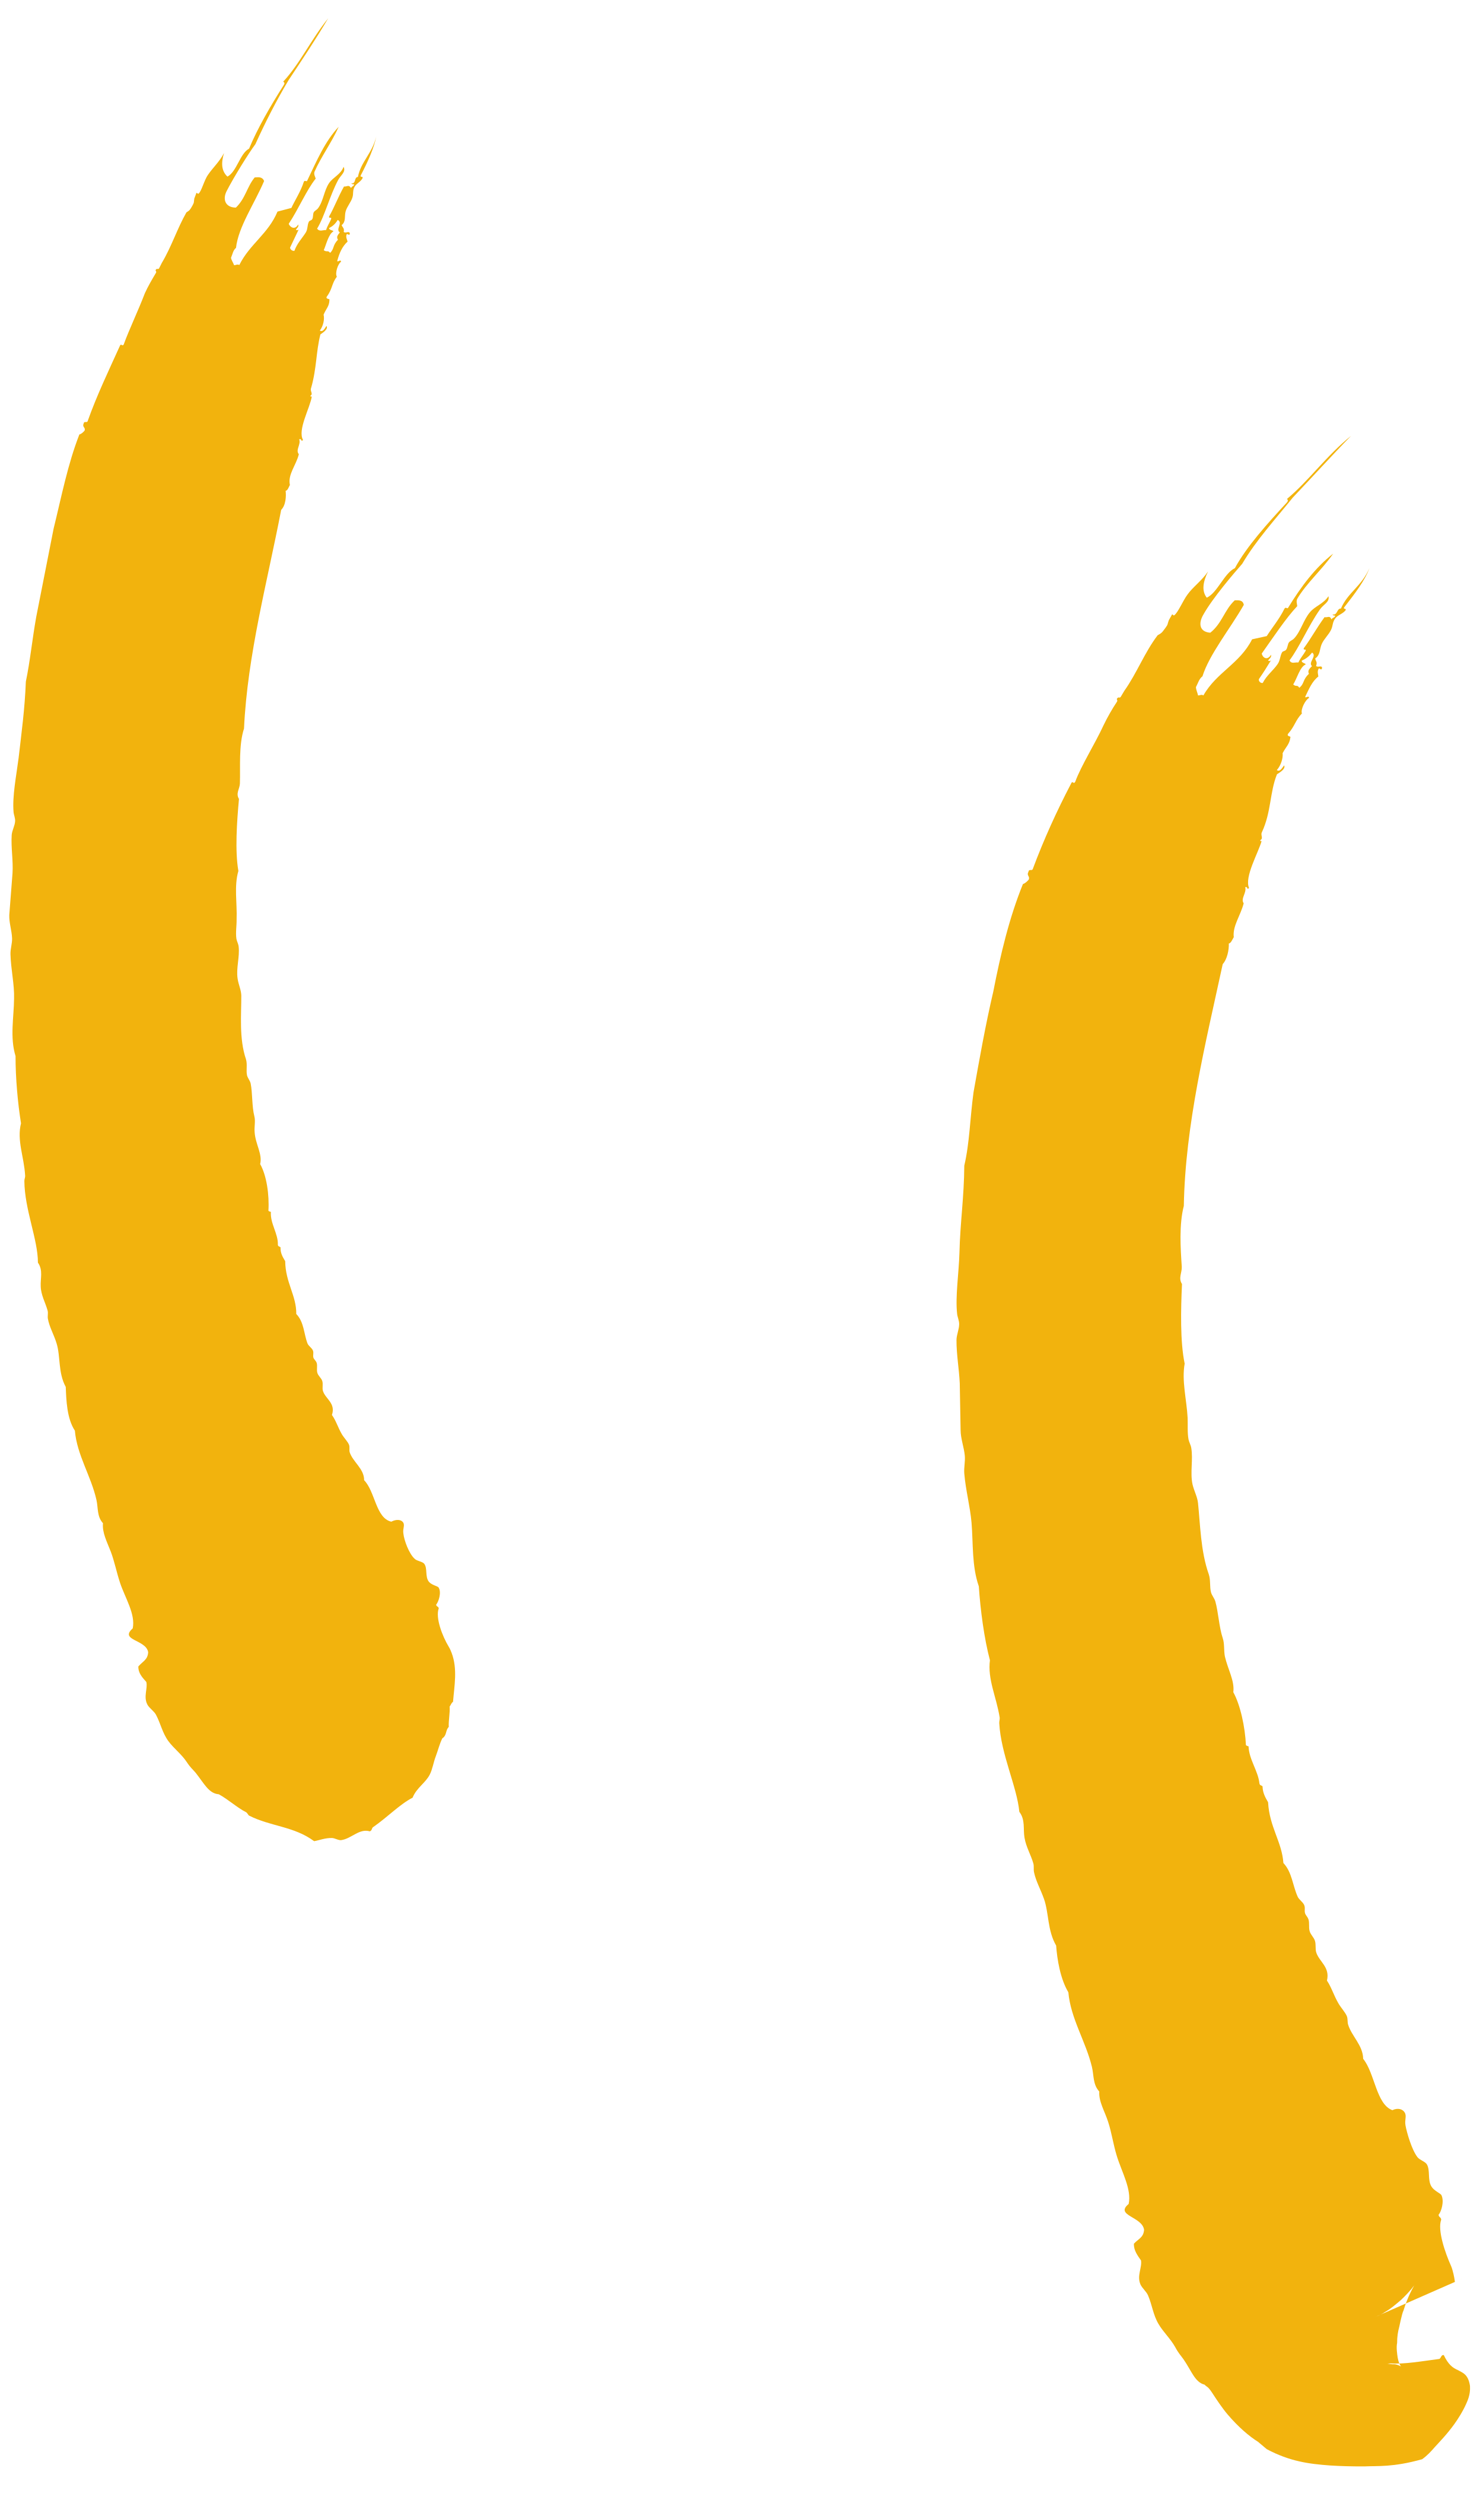
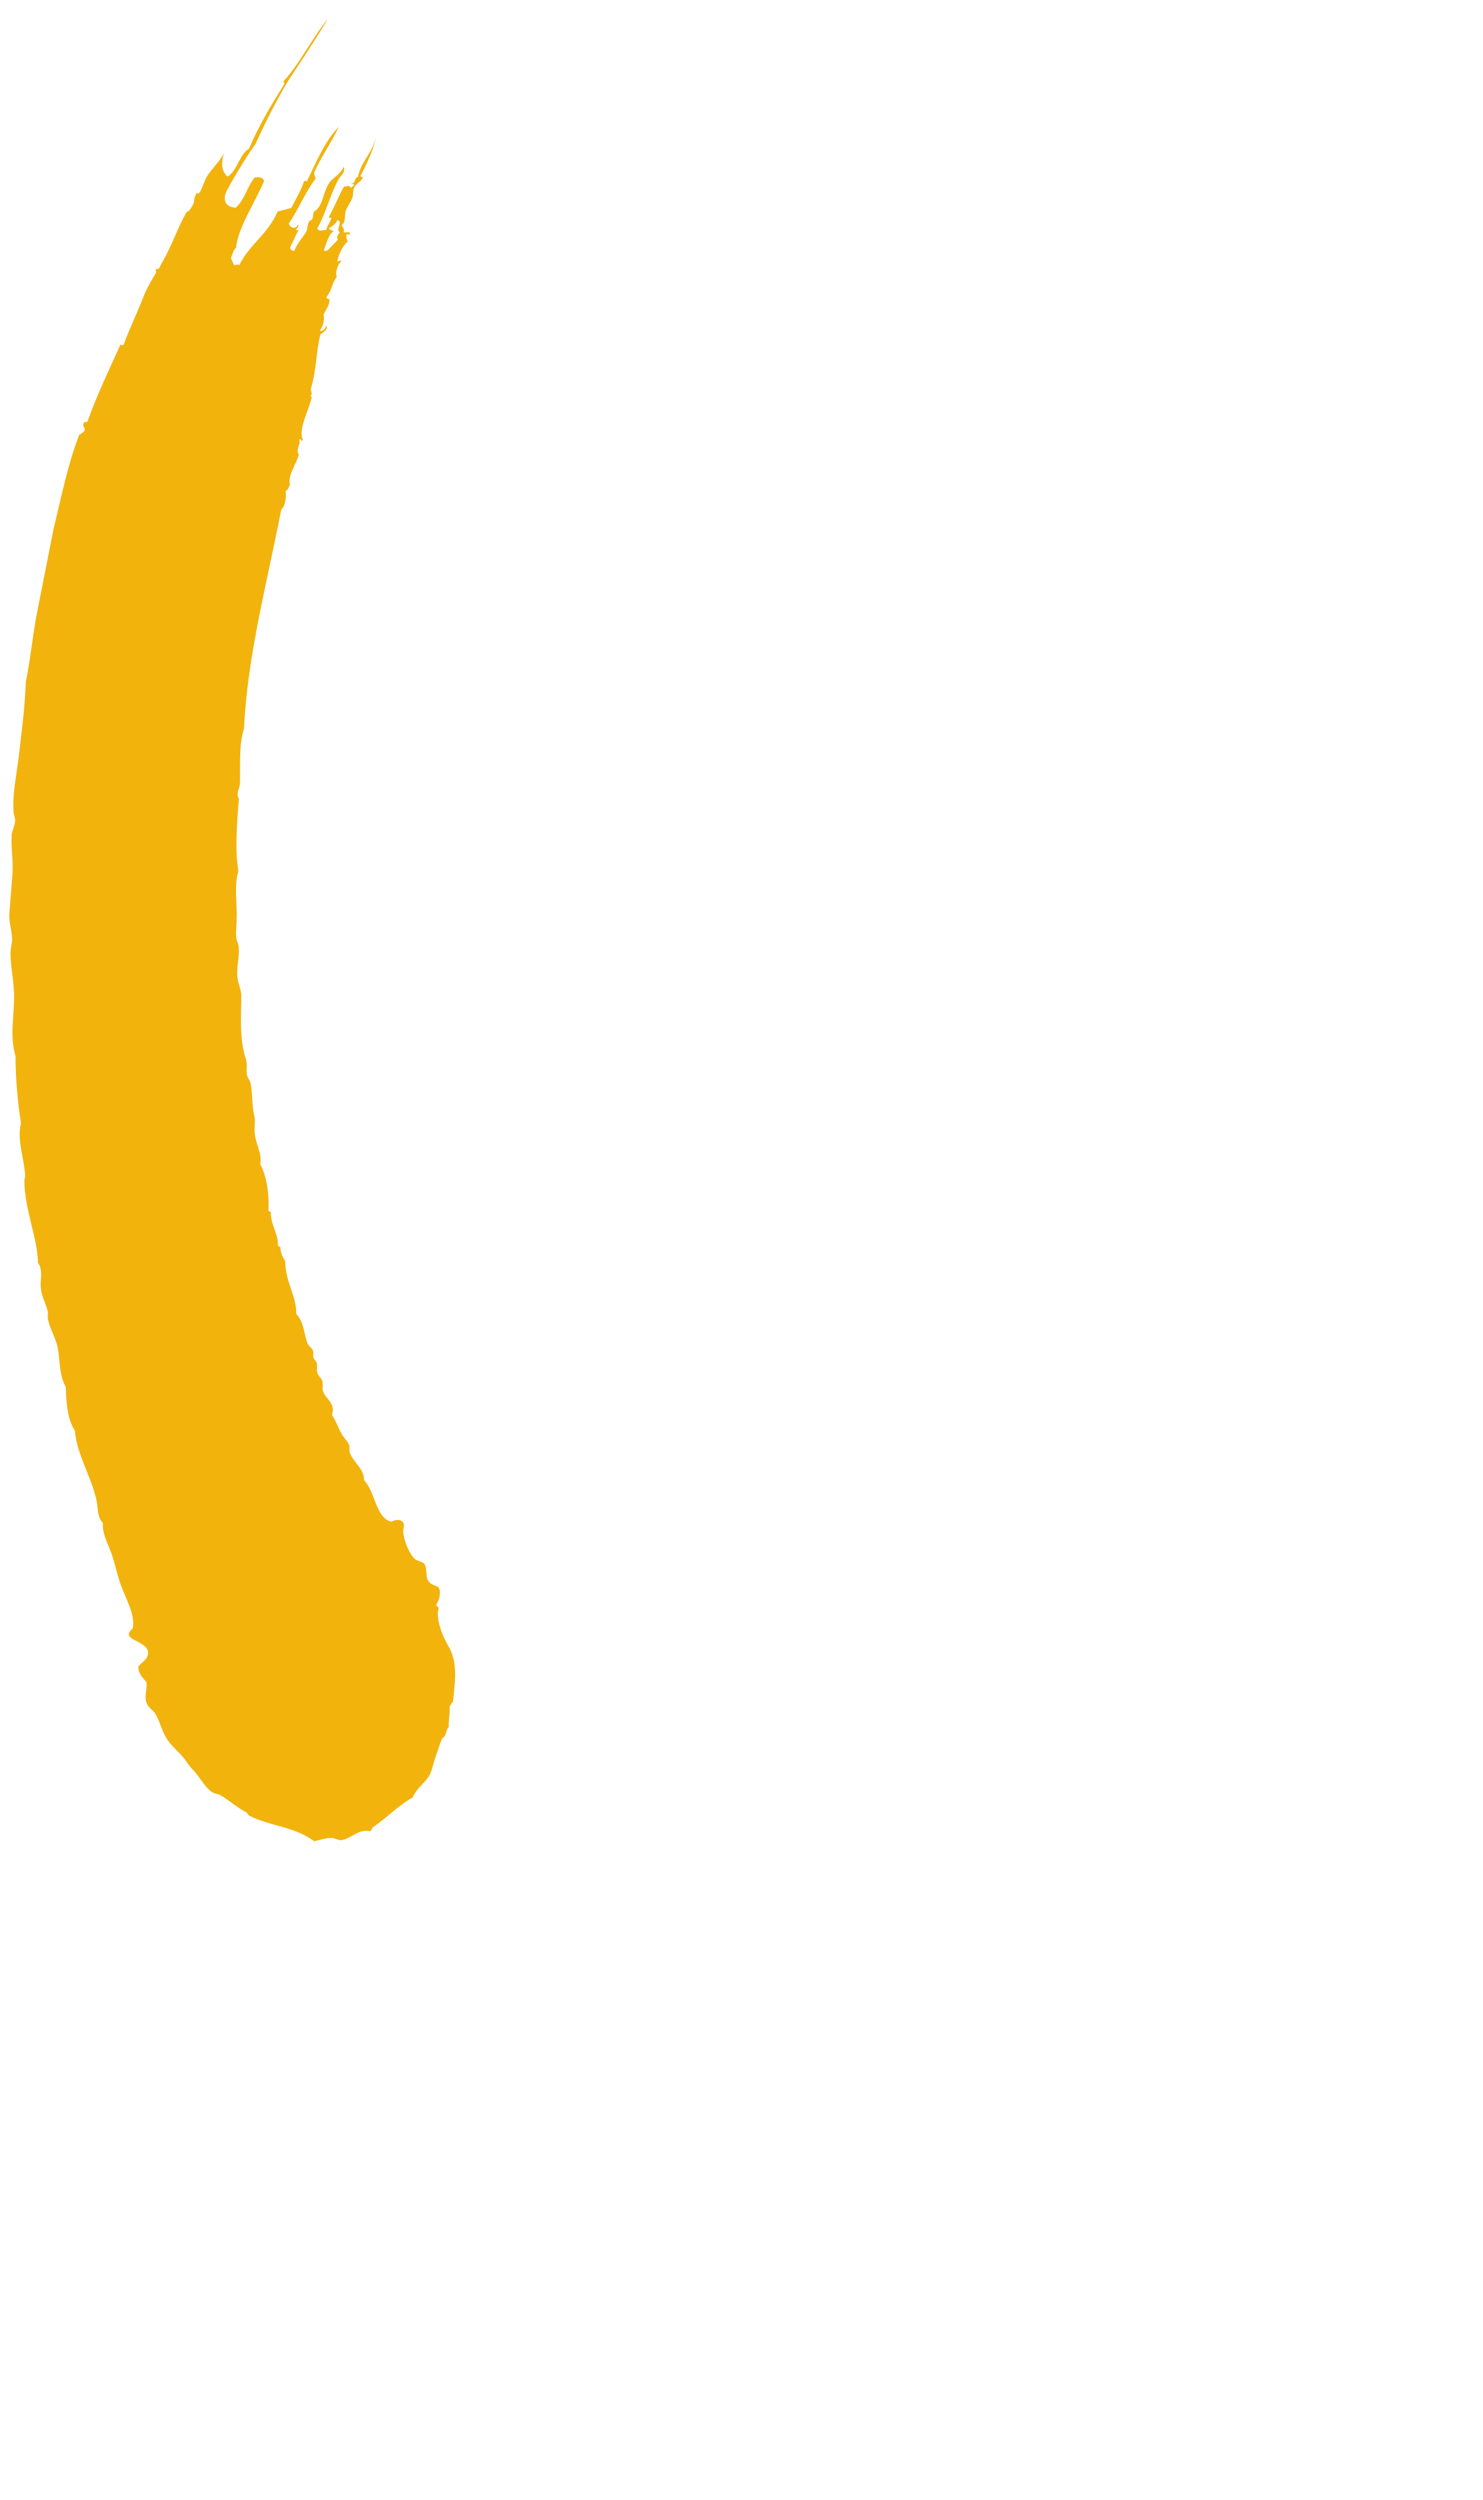
<svg xmlns="http://www.w3.org/2000/svg" width="35px" height="59px" viewBox="0 0 35 59" version="1.1">
  <title>Lines</title>
  <g id="🖥️-Desktop---Design-Sprint-5" stroke="none" stroke-width="1" fill="none" fill-rule="evenodd">
    <g id="R4-Producepedia" transform="translate(-172, -902)" fill="#F2B30D">
      <g id="A" transform="translate(122, 712)">
        <g id="Artichoke" transform="translate(0, 133)">
          <g id="Lines" transform="translate(50.219, 57.432)">
-             <path d="M30.302,15.721 C30.395,15.571 30.458,15.312 30.592,15.249 C30.613,15.222 30.489,15.215 30.505,15.157 C30.586,15.122 30.668,15.071 30.747,14.967 C30.872,15.049 30.645,15.201 30.745,15.287 C30.676,15.359 30.639,15.392 30.672,15.47 C30.52,15.61 30.571,15.7 30.445,15.799 C30.396,15.717 30.376,15.785 30.302,15.721 M26.694,53.471 C26.733,53.564 26.836,53.641 26.877,53.739 C26.974,53.967 26.996,54.199 27.125,54.414 C27.239,54.606 27.408,54.76 27.519,54.96 C27.6,55.11 27.647,55.15 27.713,55.244 C27.905,55.522 27.982,55.785 28.209,55.842 C28.271,55.905 28.284,55.877 28.384,56.027 C28.499,56.205 28.63,56.4 28.756,56.548 C29.008,56.843 29.26,57.058 29.473,57.192 C29.63,57.324 29.617,57.313 29.677,57.364 C30.223,57.655 30.677,57.713 31.17,57.749 C31.421,57.765 31.664,57.772 31.983,57.771 C32.292,57.756 32.656,57.795 33.344,57.602 C33.464,57.517 33.551,57.421 33.649,57.309 C33.758,57.189 33.931,57.013 34.102,56.776 C34.178,56.671 34.304,56.478 34.387,56.288 C34.482,56.084 34.477,55.957 34.474,55.872 C34.431,55.586 34.294,55.562 34.184,55.496 C34.064,55.446 33.958,55.362 33.856,55.145 C33.798,55.129 33.79,55.212 33.753,55.235 C33.309,55.292 32.934,55.362 32.586,55.341 C32.569,55.346 32.518,55.347 32.527,55.348 L32.619,55.358 C32.667,55.365 32.67,55.357 32.693,55.361 C32.72,55.361 32.776,55.376 32.825,55.402 C32.881,55.431 32.803,55.408 32.767,55.204 C32.755,55.116 32.731,54.966 32.754,54.859 C32.753,54.719 32.773,54.591 32.803,54.484 C32.803,54.484 32.871,54.149 32.904,54.095 C33.006,53.756 33.13,53.554 33.154,53.507 L33.164,53.491 C33.177,53.474 33.074,53.626 32.853,53.837 C32.741,53.931 32.617,54.044 32.468,54.127 C32.437,54.149 32.403,54.17 32.366,54.188 L32.31,54.215 L32.28,54.227 L32.264,54.233 L32.26,54.235 L32.259,54.235 L32.258,54.236 C31.853,54.413 35.781,52.687 34.118,53.418 L34.118,53.417 L34.117,53.412 C34.11,53.353 34.099,53.293 34.085,53.233 C34.075,53.19 34.052,53.098 34.03,53.048 C33.882,52.719 33.703,52.19 33.795,51.947 C33.783,51.881 33.743,51.899 33.732,51.834 C33.795,51.763 33.87,51.524 33.802,51.374 C33.778,51.323 33.634,51.276 33.566,51.169 C33.466,51.01 33.542,50.788 33.456,50.643 C33.415,50.577 33.289,50.542 33.237,50.477 C33.102,50.307 32.984,49.9 32.952,49.725 C32.927,49.587 32.987,49.508 32.932,49.418 C32.882,49.336 32.768,49.305 32.642,49.365 C32.26,49.226 32.229,48.492 31.953,48.153 C31.947,47.829 31.679,47.62 31.596,47.34 C31.58,47.284 31.591,47.205 31.569,47.15 C31.532,47.056 31.431,46.952 31.366,46.839 C31.255,46.646 31.203,46.461 31.098,46.307 C31.176,45.986 30.913,45.862 30.844,45.638 C30.819,45.555 30.844,45.455 30.813,45.363 C30.787,45.284 30.713,45.225 30.689,45.138 C30.664,45.052 30.69,44.945 30.662,44.863 C30.642,44.801 30.592,44.763 30.58,44.712 C30.563,44.645 30.59,44.59 30.56,44.522 C30.529,44.451 30.439,44.398 30.407,44.326 C30.288,44.064 30.275,43.749 30.07,43.532 C30.037,43.036 29.74,42.683 29.709,42.099 C29.636,41.971 29.583,41.877 29.578,41.724 C29.557,41.696 29.515,41.708 29.505,41.656 C29.474,41.357 29.259,41.092 29.248,40.779 C29.225,40.774 29.203,40.766 29.186,40.75 C29.166,40.321 29.054,39.802 28.888,39.501 C28.923,39.232 28.759,38.964 28.689,38.656 C28.661,38.511 28.684,38.359 28.639,38.227 C28.552,37.968 28.535,37.611 28.464,37.359 C28.442,37.284 28.382,37.219 28.362,37.145 C28.327,37.012 28.356,36.858 28.309,36.718 C28.116,36.176 28.107,35.524 28.055,35.036 C28.038,34.885 27.965,34.762 27.925,34.595 C27.866,34.317 27.942,34.017 27.896,33.738 C27.885,33.668 27.844,33.601 27.831,33.536 C27.801,33.369 27.817,33.205 27.81,33.028 C27.787,32.594 27.667,32.158 27.74,31.747 C27.632,31.231 27.649,30.471 27.677,29.869 C27.586,29.729 27.677,29.604 27.672,29.464 C27.643,29.03 27.605,28.47 27.72,28.026 C27.754,26.105 28.239,24.167 28.638,22.32 C28.747,22.2 28.788,21.974 28.782,21.834 C28.836,21.823 28.863,21.741 28.899,21.684 C28.867,21.421 29.059,21.175 29.133,20.885 C29.054,20.772 29.207,20.64 29.169,20.504 C29.247,20.484 29.195,20.584 29.26,20.522 C29.144,20.266 29.479,19.694 29.558,19.409 C29.548,19.427 29.518,19.418 29.526,19.393 C29.605,19.352 29.525,19.277 29.563,19.207 C29.787,18.724 29.745,18.27 29.919,17.839 C29.974,17.804 30.13,17.715 30.088,17.63 C30.036,17.696 29.989,17.79 29.915,17.741 C30.01,17.635 30.066,17.458 30.052,17.342 C30.131,17.188 30.214,17.136 30.235,16.969 C30.255,16.936 30.139,16.953 30.181,16.884 C30.344,16.7 30.353,16.563 30.507,16.405 C30.472,16.307 30.592,16.08 30.673,16.04 C30.681,15.961 30.572,16.066 30.588,16.004 C30.675,15.826 30.745,15.649 30.895,15.533 C30.89,15.474 30.865,15.42 30.9,15.353 C30.926,15.309 30.957,15.412 30.982,15.337 C30.986,15.253 30.881,15.332 30.842,15.282 C30.878,15.185 30.83,15.175 30.821,15.106 C30.944,15.024 30.921,14.888 30.974,14.768 C31.028,14.645 31.14,14.547 31.196,14.429 C31.244,14.329 31.223,14.253 31.299,14.155 C31.362,14.076 31.47,14.056 31.538,13.969 C31.565,13.915 31.461,13.956 31.513,13.89 C31.753,13.581 31.992,13.272 32.1,12.976 C31.913,13.407 31.587,13.553 31.428,13.929 C31.328,13.922 31.352,14.092 31.23,14.068 C31.25,14.118 31.33,14.067 31.272,14.132 C31.249,14.15 31.227,14.146 31.205,14.186 C31.163,14.082 31.114,14.148 31.041,14.132 C30.844,14.402 30.722,14.637 30.55,14.867 C30.536,14.924 30.617,14.87 30.594,14.929 C30.541,15.025 30.479,15.084 30.423,15.202 C30.339,15.19 30.265,15.245 30.214,15.152 C30.449,14.842 30.661,14.336 30.931,13.952 C31.01,13.833 31.17,13.775 31.133,13.638 C31.019,13.816 30.818,13.871 30.699,14.013 C30.544,14.193 30.482,14.464 30.323,14.634 C30.278,14.681 30.235,14.684 30.199,14.731 C30.172,14.768 30.167,14.862 30.134,14.901 C30.096,14.944 30.063,14.924 30.037,14.965 C29.989,15.052 29.996,15.15 29.934,15.24 C29.83,15.391 29.675,15.504 29.583,15.684 C29.535,15.698 29.478,15.641 29.492,15.594 C29.628,15.396 29.647,15.36 29.777,15.151 C29.755,15.169 29.732,15.174 29.708,15.155 C29.754,15.095 29.787,15.085 29.781,15.018 C29.683,15.172 29.577,15.08 29.559,14.991 C29.824,14.618 30.135,14.147 30.397,13.872 C30.392,13.816 30.368,13.763 30.397,13.699 C30.616,13.327 30.984,13.011 31.246,12.632 C30.827,12.959 30.493,13.4 30.175,13.92 C30.148,13.929 30.12,13.883 30.092,13.938 C29.976,14.176 29.783,14.408 29.677,14.579 C29.565,14.604 29.449,14.629 29.331,14.655 C29.041,15.231 28.489,15.435 28.182,15.979 C28.137,15.948 28.099,15.982 28.056,15.979 C28.043,15.913 28.01,15.854 28.006,15.783 C28.054,15.693 28.081,15.586 28.16,15.528 C28.324,15.006 28.805,14.419 29.136,13.842 C29.113,13.724 29.019,13.734 28.923,13.734 C28.679,13.958 28.624,14.277 28.345,14.499 C28.101,14.483 28.048,14.293 28.187,14.062 C28.405,13.675 28.908,13.089 29.098,12.873 C29.433,12.307 29.879,11.824 30.291,11.311 C30.746,10.833 31.192,10.339 31.667,9.853 C31.078,10.329 30.674,10.91 30.154,11.343 C30.185,11.367 30.181,11.398 30.144,11.434 C29.698,11.918 29.202,12.464 28.925,12.976 C28.675,13.091 28.516,13.554 28.262,13.673 C28.132,13.506 28.178,13.288 28.292,13.053 C28.147,13.271 27.933,13.42 27.806,13.599 C27.698,13.744 27.577,14.038 27.49,14.09 C27.469,14.102 27.457,14.044 27.432,14.078 C27.476,14.018 27.369,14.194 27.364,14.209 C27.33,14.304 27.352,14.297 27.283,14.389 C27.195,14.51 27.194,14.506 27.102,14.559 C26.788,14.974 26.614,15.45 26.316,15.87 C26.284,15.923 26.238,16.001 26.229,16.016 C26.194,16.052 26.183,15.999 26.145,16.052 C26.124,16.081 26.17,16.087 26.139,16.132 C26.028,16.299 25.915,16.497 25.828,16.678 C25.619,17.131 25.297,17.635 25.157,18.017 C25.11,18.095 25.1,17.96 25.052,18.074 C24.726,18.698 24.416,19.375 24.154,20.079 C24.129,20.13 24.07,20.061 24.052,20.143 C24.004,20.236 24.095,20.242 24.059,20.327 C24.017,20.374 23.973,20.415 23.923,20.43 C23.598,21.23 23.393,22.099 23.224,22.965 C23.036,23.768 22.894,24.577 22.757,25.344 C22.674,25.952 22.665,26.54 22.539,27.075 C22.535,27.812 22.44,28.439 22.425,29.124 C22.411,29.617 22.324,30.158 22.37,30.574 C22.377,30.645 22.418,30.73 22.418,30.814 C22.418,30.939 22.356,31.066 22.355,31.191 C22.353,31.53 22.417,31.879 22.432,32.211 C22.439,32.583 22.446,32.947 22.452,33.314 C22.453,33.522 22.532,33.716 22.551,33.92 C22.564,34.055 22.527,34.201 22.539,34.342 C22.572,34.737 22.679,35.131 22.71,35.501 C22.751,35.996 22.714,36.52 22.882,37.004 C22.919,37.56 23.008,38.234 23.144,38.747 C23.085,39.195 23.297,39.614 23.373,40.092 C23.381,40.143 23.361,40.182 23.364,40.234 C23.407,40.979 23.782,41.728 23.838,42.324 C23.984,42.516 23.924,42.729 23.96,42.933 C23.996,43.154 24.111,43.337 24.169,43.543 C24.188,43.61 24.17,43.681 24.185,43.751 C24.23,43.964 24.34,44.153 24.419,44.377 C24.538,44.712 24.498,45.119 24.707,45.481 C24.73,45.804 24.805,46.267 24.995,46.583 C25.051,47.205 25.402,47.732 25.55,48.338 C25.6,48.542 25.57,48.757 25.725,48.925 C25.709,49.162 25.853,49.388 25.934,49.641 C26.016,49.891 26.055,50.171 26.135,50.433 C26.247,50.809 26.495,51.233 26.418,51.578 C26.084,51.855 26.741,51.872 26.782,52.189 C26.767,52.373 26.652,52.396 26.541,52.517 C26.539,52.677 26.626,52.791 26.71,52.911 C26.737,53.081 26.61,53.266 26.694,53.471" id="Fill-59" />
-             <path d="M7.422,5.473 C7.484,5.327 7.534,5.099 7.647,5.029 C7.663,5.003 7.543,5.004 7.548,4.95 C7.622,4.912 7.692,4.859 7.751,4.758 C7.885,4.824 7.691,4.981 7.801,5.053 C7.745,5.124 7.717,5.159 7.757,5.226 C7.624,5.361 7.677,5.435 7.572,5.535 C7.512,5.463 7.504,5.528 7.422,5.473 M3.259,39.793 C3.305,39.879 3.413,39.943 3.462,40.033 C3.574,40.243 3.613,40.465 3.758,40.66 C3.886,40.832 4.064,40.962 4.186,41.146 C4.276,41.283 4.325,41.316 4.397,41.401 C4.598,41.653 4.706,41.892 4.945,41.91 C5.171,42.034 5.383,42.23 5.585,42.331 C5.617,42.347 5.644,42.407 5.657,42.412 C6.167,42.672 6.718,42.663 7.195,43.017 C7.309,42.998 7.453,42.938 7.614,42.942 C7.685,42.943 7.769,43.001 7.835,42.992 C8.08,42.956 8.259,42.71 8.51,42.785 C8.562,42.761 8.553,42.721 8.579,42.691 C8.946,42.435 9.21,42.15 9.519,41.99 C9.611,41.758 9.821,41.645 9.923,41.447 C9.987,41.324 10.012,41.154 10.063,41.021 C10.121,40.869 10.151,40.729 10.22,40.59 C10.333,40.515 10.29,40.403 10.372,40.321 C10.365,40.156 10.403,40.002 10.393,39.839 C10.424,39.803 10.428,39.76 10.473,39.727 C10.503,39.352 10.583,38.953 10.44,38.574 C10.427,38.54 10.398,38.468 10.373,38.431 C10.22,38.177 10.053,37.744 10.136,37.522 C10.124,37.469 10.086,37.491 10.074,37.437 C10.133,37.366 10.203,37.151 10.135,37.035 C10.112,36.994 9.971,36.977 9.905,36.897 C9.806,36.776 9.877,36.578 9.792,36.469 C9.752,36.419 9.628,36.407 9.575,36.36 C9.433,36.239 9.316,35.909 9.301,35.756 C9.282,35.639 9.343,35.564 9.294,35.493 C9.249,35.428 9.14,35.413 9.016,35.477 C8.65,35.395 8.636,34.765 8.375,34.499 C8.376,34.223 8.106,34.069 8.032,33.833 C8.021,33.785 8.037,33.716 8.02,33.668 C7.992,33.589 7.901,33.503 7.846,33.408 C7.753,33.245 7.709,33.088 7.615,32.959 C7.709,32.677 7.458,32.58 7.402,32.389 C7.381,32.318 7.412,32.231 7.385,32.152 C7.362,32.086 7.291,32.037 7.27,31.963 C7.249,31.89 7.278,31.797 7.254,31.727 C7.235,31.676 7.187,31.644 7.176,31.601 C7.163,31.543 7.189,31.496 7.166,31.438 C7.142,31.376 7.06,31.331 7.037,31.268 C6.95,31.039 6.958,30.765 6.773,30.576 C6.78,30.145 6.517,29.835 6.512,29.33 C6.446,29.219 6.398,29.137 6.402,29.005 C6.384,28.979 6.342,28.989 6.339,28.943 C6.348,28.68 6.155,28.441 6.174,28.167 C6.152,28.162 6.131,28.155 6.116,28.14 C6.139,27.763 6.073,27.306 5.921,27.038 C5.979,26.804 5.809,26.566 5.791,26.29 C5.778,26.161 5.815,26.028 5.784,25.91 C5.724,25.677 5.742,25.362 5.697,25.137 C5.683,25.07 5.626,25.009 5.611,24.943 C5.585,24.824 5.624,24.69 5.586,24.564 C5.42,24.077 5.478,23.499 5.476,23.064 C5.473,22.929 5.413,22.816 5.389,22.665 C5.35,22.415 5.442,22.154 5.413,21.903 C5.406,21.84 5.369,21.778 5.36,21.72 C5.339,21.569 5.367,21.425 5.365,21.266 C5.38,20.878 5.302,20.483 5.407,20.121 C5.324,19.648 5.371,18.964 5.421,18.422 C5.339,18.29 5.439,18.183 5.443,18.057 C5.456,17.667 5.412,17.155 5.54,16.76 C5.62,15.028 6.093,13.287 6.417,11.6 C6.525,11.494 6.538,11.28 6.522,11.151 C6.574,11.141 6.593,11.064 6.623,11.012 C6.568,10.766 6.769,10.55 6.834,10.287 C6.748,10.183 6.889,10.06 6.842,9.934 C6.919,9.915 6.873,10.008 6.933,9.951 C6.797,9.713 7.101,9.19 7.141,8.919 C7.134,8.936 7.104,8.929 7.108,8.905 C7.18,8.864 7.093,8.796 7.122,8.729 C7.258,8.259 7.237,7.871 7.343,7.459 C7.393,7.424 7.536,7.335 7.486,7.259 C7.442,7.322 7.406,7.41 7.329,7.369 C7.409,7.266 7.445,7.1 7.418,6.994 C7.478,6.849 7.554,6.798 7.556,6.643 C7.572,6.613 7.46,6.634 7.493,6.568 C7.629,6.39 7.607,6.256 7.731,6.099 C7.682,6.01 7.759,5.789 7.83,5.745 C7.825,5.67 7.737,5.777 7.742,5.718 C7.79,5.541 7.856,5.387 7.984,5.269 C7.971,5.216 7.938,5.167 7.961,5.102 C7.979,5.06 8.026,5.153 8.037,5.081 C8.028,5.004 7.94,5.084 7.893,5.041 C7.913,4.949 7.866,4.943 7.845,4.88 C7.951,4.795 7.906,4.672 7.938,4.557 C7.971,4.44 8.064,4.342 8.098,4.229 C8.129,4.134 8.096,4.065 8.153,3.97 C8.2,3.892 8.293,3.86 8.339,3.77 C8.353,3.717 8.264,3.766 8.299,3.699 C8.462,3.386 8.608,3.062 8.662,2.787 C8.562,3.197 8.3,3.378 8.228,3.744 C8.132,3.749 8.192,3.906 8.072,3.896 C8.1,3.94 8.169,3.887 8.123,3.951 C8.104,3.97 8.082,3.968 8.067,4.006 C8.009,3.914 7.972,3.978 7.899,3.97 C7.753,4.231 7.674,4.456 7.546,4.68 C7.541,4.733 7.61,4.678 7.597,4.733 C7.562,4.826 7.511,4.884 7.477,4.997 C7.396,4.993 7.326,5.044 7.265,4.964 C7.446,4.665 7.564,4.184 7.762,3.815 C7.822,3.702 7.951,3.627 7.89,3.504 C7.825,3.685 7.641,3.751 7.548,3.888 C7.428,4.064 7.413,4.315 7.287,4.482 C7.252,4.529 7.211,4.534 7.185,4.579 C7.164,4.615 7.175,4.702 7.15,4.74 C7.121,4.782 7.086,4.765 7.068,4.805 C7.03,4.885 7.048,4.972 6.997,5.056 C6.909,5.194 6.79,5.314 6.73,5.486 C6.687,5.501 6.622,5.451 6.628,5.408 C6.721,5.213 6.735,5.184 6.83,4.984 C6.811,5.001 6.789,5.006 6.763,4.99 C6.801,4.934 6.834,4.924 6.819,4.864 C6.74,5.007 6.625,4.929 6.595,4.85 C6.822,4.51 7.018,4.047 7.232,3.783 C7.217,3.732 7.185,3.686 7.202,3.625 C7.354,3.275 7.607,2.933 7.775,2.559 C7.45,2.903 7.259,3.356 7.026,3.842 C7.001,3.851 6.966,3.813 6.949,3.865 C6.878,4.088 6.731,4.312 6.658,4.475 C6.551,4.503 6.443,4.532 6.33,4.561 C6.112,5.086 5.673,5.329 5.429,5.822 C5.381,5.796 5.348,5.827 5.306,5.826 C5.285,5.767 5.245,5.715 5.233,5.652 C5.269,5.569 5.282,5.472 5.351,5.417 C5.405,4.924 5.786,4.376 6.014,3.84 C5.971,3.735 5.883,3.749 5.792,3.755 C5.609,3.976 5.575,4.25 5.348,4.467 C5.116,4.467 5.025,4.293 5.127,4.083 C5.303,3.739 5.657,3.172 5.808,2.971 C6.043,2.452 6.301,1.946 6.593,1.457 C6.908,0.982 7.228,0.506 7.526,0 C7.117,0.508 6.865,1.063 6.465,1.495 C6.5,1.515 6.502,1.541 6.476,1.578 C6.17,2.058 5.852,2.608 5.66,3.075 C5.442,3.192 5.371,3.616 5.149,3.736 C4.996,3.593 5.003,3.396 5.068,3.179 C4.965,3.38 4.8,3.531 4.693,3.689 C4.599,3.816 4.537,4.088 4.465,4.139 C4.447,4.151 4.426,4.099 4.408,4.131 C4.439,4.075 4.369,4.239 4.367,4.252 C4.351,4.34 4.371,4.333 4.323,4.419 C4.259,4.532 4.258,4.529 4.18,4.581 C3.959,4.97 3.83,5.388 3.6,5.772 C3.575,5.821 3.542,5.889 3.534,5.903 C3.504,5.936 3.487,5.889 3.457,5.936 C3.44,5.963 3.485,5.968 3.461,6.008 C3.371,6.159 3.27,6.331 3.199,6.49 C3.044,6.896 2.822,7.36 2.702,7.694 C2.662,7.764 2.641,7.644 2.604,7.744 C2.352,8.302 2.068,8.891 1.848,9.51 C1.828,9.555 1.764,9.493 1.755,9.565 C1.716,9.648 1.806,9.654 1.777,9.73 C1.741,9.772 1.702,9.808 1.654,9.821 C1.379,10.524 1.231,11.292 1.046,12.044 C0.902,12.773 0.767,13.461 0.634,14.136 C0.54,14.668 0.49,15.181 0.391,15.653 C0.366,16.304 0.289,16.855 0.22,17.456 C0.164,17.888 0.069,18.36 0.101,18.73 C0.105,18.793 0.142,18.871 0.138,18.945 C0.132,19.056 0.065,19.163 0.057,19.273 C0.038,19.573 0.096,19.882 0.076,20.18 C0.05,20.51 0.025,20.835 0,21.161 C-0.006,21.347 0.059,21.525 0.066,21.709 C0.071,21.83 0.025,21.958 0.028,22.084 C0.037,22.439 0.123,22.797 0.113,23.132 C0.109,23.578 0.011,24.044 0.148,24.491 C0.146,24.993 0.2,25.601 0.277,26.077 C0.174,26.479 0.35,26.869 0.374,27.309 C0.378,27.355 0.356,27.39 0.356,27.437 C0.361,28.113 0.676,28.814 0.676,29.364 C0.803,29.547 0.731,29.737 0.742,29.928 C0.749,30.135 0.853,30.307 0.905,30.497 C0.921,30.559 0.9,30.624 0.911,30.688 C0.946,30.884 1.052,31.059 1.116,31.268 C1.213,31.581 1.148,31.958 1.333,32.298 C1.345,32.594 1.356,33.039 1.548,33.329 C1.597,33.903 1.929,34.396 2.057,34.962 C2.1,35.154 2.067,35.355 2.211,35.513 C2.19,35.738 2.307,35.955 2.397,36.188 C2.484,36.419 2.533,36.676 2.615,36.922 C2.732,37.273 2.984,37.662 2.913,37.996 C2.589,38.281 3.236,38.258 3.278,38.56 C3.265,38.739 3.153,38.769 3.046,38.894 C3.043,39.052 3.139,39.153 3.234,39.259 C3.272,39.417 3.161,39.603 3.259,39.793" id="Fill-119" />
+             <path d="M7.422,5.473 C7.484,5.327 7.534,5.099 7.647,5.029 C7.663,5.003 7.543,5.004 7.548,4.95 C7.622,4.912 7.692,4.859 7.751,4.758 C7.885,4.824 7.691,4.981 7.801,5.053 C7.745,5.124 7.717,5.159 7.757,5.226 C7.512,5.463 7.504,5.528 7.422,5.473 M3.259,39.793 C3.305,39.879 3.413,39.943 3.462,40.033 C3.574,40.243 3.613,40.465 3.758,40.66 C3.886,40.832 4.064,40.962 4.186,41.146 C4.276,41.283 4.325,41.316 4.397,41.401 C4.598,41.653 4.706,41.892 4.945,41.91 C5.171,42.034 5.383,42.23 5.585,42.331 C5.617,42.347 5.644,42.407 5.657,42.412 C6.167,42.672 6.718,42.663 7.195,43.017 C7.309,42.998 7.453,42.938 7.614,42.942 C7.685,42.943 7.769,43.001 7.835,42.992 C8.08,42.956 8.259,42.71 8.51,42.785 C8.562,42.761 8.553,42.721 8.579,42.691 C8.946,42.435 9.21,42.15 9.519,41.99 C9.611,41.758 9.821,41.645 9.923,41.447 C9.987,41.324 10.012,41.154 10.063,41.021 C10.121,40.869 10.151,40.729 10.22,40.59 C10.333,40.515 10.29,40.403 10.372,40.321 C10.365,40.156 10.403,40.002 10.393,39.839 C10.424,39.803 10.428,39.76 10.473,39.727 C10.503,39.352 10.583,38.953 10.44,38.574 C10.427,38.54 10.398,38.468 10.373,38.431 C10.22,38.177 10.053,37.744 10.136,37.522 C10.124,37.469 10.086,37.491 10.074,37.437 C10.133,37.366 10.203,37.151 10.135,37.035 C10.112,36.994 9.971,36.977 9.905,36.897 C9.806,36.776 9.877,36.578 9.792,36.469 C9.752,36.419 9.628,36.407 9.575,36.36 C9.433,36.239 9.316,35.909 9.301,35.756 C9.282,35.639 9.343,35.564 9.294,35.493 C9.249,35.428 9.14,35.413 9.016,35.477 C8.65,35.395 8.636,34.765 8.375,34.499 C8.376,34.223 8.106,34.069 8.032,33.833 C8.021,33.785 8.037,33.716 8.02,33.668 C7.992,33.589 7.901,33.503 7.846,33.408 C7.753,33.245 7.709,33.088 7.615,32.959 C7.709,32.677 7.458,32.58 7.402,32.389 C7.381,32.318 7.412,32.231 7.385,32.152 C7.362,32.086 7.291,32.037 7.27,31.963 C7.249,31.89 7.278,31.797 7.254,31.727 C7.235,31.676 7.187,31.644 7.176,31.601 C7.163,31.543 7.189,31.496 7.166,31.438 C7.142,31.376 7.06,31.331 7.037,31.268 C6.95,31.039 6.958,30.765 6.773,30.576 C6.78,30.145 6.517,29.835 6.512,29.33 C6.446,29.219 6.398,29.137 6.402,29.005 C6.384,28.979 6.342,28.989 6.339,28.943 C6.348,28.68 6.155,28.441 6.174,28.167 C6.152,28.162 6.131,28.155 6.116,28.14 C6.139,27.763 6.073,27.306 5.921,27.038 C5.979,26.804 5.809,26.566 5.791,26.29 C5.778,26.161 5.815,26.028 5.784,25.91 C5.724,25.677 5.742,25.362 5.697,25.137 C5.683,25.07 5.626,25.009 5.611,24.943 C5.585,24.824 5.624,24.69 5.586,24.564 C5.42,24.077 5.478,23.499 5.476,23.064 C5.473,22.929 5.413,22.816 5.389,22.665 C5.35,22.415 5.442,22.154 5.413,21.903 C5.406,21.84 5.369,21.778 5.36,21.72 C5.339,21.569 5.367,21.425 5.365,21.266 C5.38,20.878 5.302,20.483 5.407,20.121 C5.324,19.648 5.371,18.964 5.421,18.422 C5.339,18.29 5.439,18.183 5.443,18.057 C5.456,17.667 5.412,17.155 5.54,16.76 C5.62,15.028 6.093,13.287 6.417,11.6 C6.525,11.494 6.538,11.28 6.522,11.151 C6.574,11.141 6.593,11.064 6.623,11.012 C6.568,10.766 6.769,10.55 6.834,10.287 C6.748,10.183 6.889,10.06 6.842,9.934 C6.919,9.915 6.873,10.008 6.933,9.951 C6.797,9.713 7.101,9.19 7.141,8.919 C7.134,8.936 7.104,8.929 7.108,8.905 C7.18,8.864 7.093,8.796 7.122,8.729 C7.258,8.259 7.237,7.871 7.343,7.459 C7.393,7.424 7.536,7.335 7.486,7.259 C7.442,7.322 7.406,7.41 7.329,7.369 C7.409,7.266 7.445,7.1 7.418,6.994 C7.478,6.849 7.554,6.798 7.556,6.643 C7.572,6.613 7.46,6.634 7.493,6.568 C7.629,6.39 7.607,6.256 7.731,6.099 C7.682,6.01 7.759,5.789 7.83,5.745 C7.825,5.67 7.737,5.777 7.742,5.718 C7.79,5.541 7.856,5.387 7.984,5.269 C7.971,5.216 7.938,5.167 7.961,5.102 C7.979,5.06 8.026,5.153 8.037,5.081 C8.028,5.004 7.94,5.084 7.893,5.041 C7.913,4.949 7.866,4.943 7.845,4.88 C7.951,4.795 7.906,4.672 7.938,4.557 C7.971,4.44 8.064,4.342 8.098,4.229 C8.129,4.134 8.096,4.065 8.153,3.97 C8.2,3.892 8.293,3.86 8.339,3.77 C8.353,3.717 8.264,3.766 8.299,3.699 C8.462,3.386 8.608,3.062 8.662,2.787 C8.562,3.197 8.3,3.378 8.228,3.744 C8.132,3.749 8.192,3.906 8.072,3.896 C8.1,3.94 8.169,3.887 8.123,3.951 C8.104,3.97 8.082,3.968 8.067,4.006 C8.009,3.914 7.972,3.978 7.899,3.97 C7.753,4.231 7.674,4.456 7.546,4.68 C7.541,4.733 7.61,4.678 7.597,4.733 C7.562,4.826 7.511,4.884 7.477,4.997 C7.396,4.993 7.326,5.044 7.265,4.964 C7.446,4.665 7.564,4.184 7.762,3.815 C7.822,3.702 7.951,3.627 7.89,3.504 C7.825,3.685 7.641,3.751 7.548,3.888 C7.428,4.064 7.413,4.315 7.287,4.482 C7.252,4.529 7.211,4.534 7.185,4.579 C7.164,4.615 7.175,4.702 7.15,4.74 C7.121,4.782 7.086,4.765 7.068,4.805 C7.03,4.885 7.048,4.972 6.997,5.056 C6.909,5.194 6.79,5.314 6.73,5.486 C6.687,5.501 6.622,5.451 6.628,5.408 C6.721,5.213 6.735,5.184 6.83,4.984 C6.811,5.001 6.789,5.006 6.763,4.99 C6.801,4.934 6.834,4.924 6.819,4.864 C6.74,5.007 6.625,4.929 6.595,4.85 C6.822,4.51 7.018,4.047 7.232,3.783 C7.217,3.732 7.185,3.686 7.202,3.625 C7.354,3.275 7.607,2.933 7.775,2.559 C7.45,2.903 7.259,3.356 7.026,3.842 C7.001,3.851 6.966,3.813 6.949,3.865 C6.878,4.088 6.731,4.312 6.658,4.475 C6.551,4.503 6.443,4.532 6.33,4.561 C6.112,5.086 5.673,5.329 5.429,5.822 C5.381,5.796 5.348,5.827 5.306,5.826 C5.285,5.767 5.245,5.715 5.233,5.652 C5.269,5.569 5.282,5.472 5.351,5.417 C5.405,4.924 5.786,4.376 6.014,3.84 C5.971,3.735 5.883,3.749 5.792,3.755 C5.609,3.976 5.575,4.25 5.348,4.467 C5.116,4.467 5.025,4.293 5.127,4.083 C5.303,3.739 5.657,3.172 5.808,2.971 C6.043,2.452 6.301,1.946 6.593,1.457 C6.908,0.982 7.228,0.506 7.526,0 C7.117,0.508 6.865,1.063 6.465,1.495 C6.5,1.515 6.502,1.541 6.476,1.578 C6.17,2.058 5.852,2.608 5.66,3.075 C5.442,3.192 5.371,3.616 5.149,3.736 C4.996,3.593 5.003,3.396 5.068,3.179 C4.965,3.38 4.8,3.531 4.693,3.689 C4.599,3.816 4.537,4.088 4.465,4.139 C4.447,4.151 4.426,4.099 4.408,4.131 C4.439,4.075 4.369,4.239 4.367,4.252 C4.351,4.34 4.371,4.333 4.323,4.419 C4.259,4.532 4.258,4.529 4.18,4.581 C3.959,4.97 3.83,5.388 3.6,5.772 C3.575,5.821 3.542,5.889 3.534,5.903 C3.504,5.936 3.487,5.889 3.457,5.936 C3.44,5.963 3.485,5.968 3.461,6.008 C3.371,6.159 3.27,6.331 3.199,6.49 C3.044,6.896 2.822,7.36 2.702,7.694 C2.662,7.764 2.641,7.644 2.604,7.744 C2.352,8.302 2.068,8.891 1.848,9.51 C1.828,9.555 1.764,9.493 1.755,9.565 C1.716,9.648 1.806,9.654 1.777,9.73 C1.741,9.772 1.702,9.808 1.654,9.821 C1.379,10.524 1.231,11.292 1.046,12.044 C0.902,12.773 0.767,13.461 0.634,14.136 C0.54,14.668 0.49,15.181 0.391,15.653 C0.366,16.304 0.289,16.855 0.22,17.456 C0.164,17.888 0.069,18.36 0.101,18.73 C0.105,18.793 0.142,18.871 0.138,18.945 C0.132,19.056 0.065,19.163 0.057,19.273 C0.038,19.573 0.096,19.882 0.076,20.18 C0.05,20.51 0.025,20.835 0,21.161 C-0.006,21.347 0.059,21.525 0.066,21.709 C0.071,21.83 0.025,21.958 0.028,22.084 C0.037,22.439 0.123,22.797 0.113,23.132 C0.109,23.578 0.011,24.044 0.148,24.491 C0.146,24.993 0.2,25.601 0.277,26.077 C0.174,26.479 0.35,26.869 0.374,27.309 C0.378,27.355 0.356,27.39 0.356,27.437 C0.361,28.113 0.676,28.814 0.676,29.364 C0.803,29.547 0.731,29.737 0.742,29.928 C0.749,30.135 0.853,30.307 0.905,30.497 C0.921,30.559 0.9,30.624 0.911,30.688 C0.946,30.884 1.052,31.059 1.116,31.268 C1.213,31.581 1.148,31.958 1.333,32.298 C1.345,32.594 1.356,33.039 1.548,33.329 C1.597,33.903 1.929,34.396 2.057,34.962 C2.1,35.154 2.067,35.355 2.211,35.513 C2.19,35.738 2.307,35.955 2.397,36.188 C2.484,36.419 2.533,36.676 2.615,36.922 C2.732,37.273 2.984,37.662 2.913,37.996 C2.589,38.281 3.236,38.258 3.278,38.56 C3.265,38.739 3.153,38.769 3.046,38.894 C3.043,39.052 3.139,39.153 3.234,39.259 C3.272,39.417 3.161,39.603 3.259,39.793" id="Fill-119" />
          </g>
        </g>
      </g>
    </g>
  </g>
</svg>